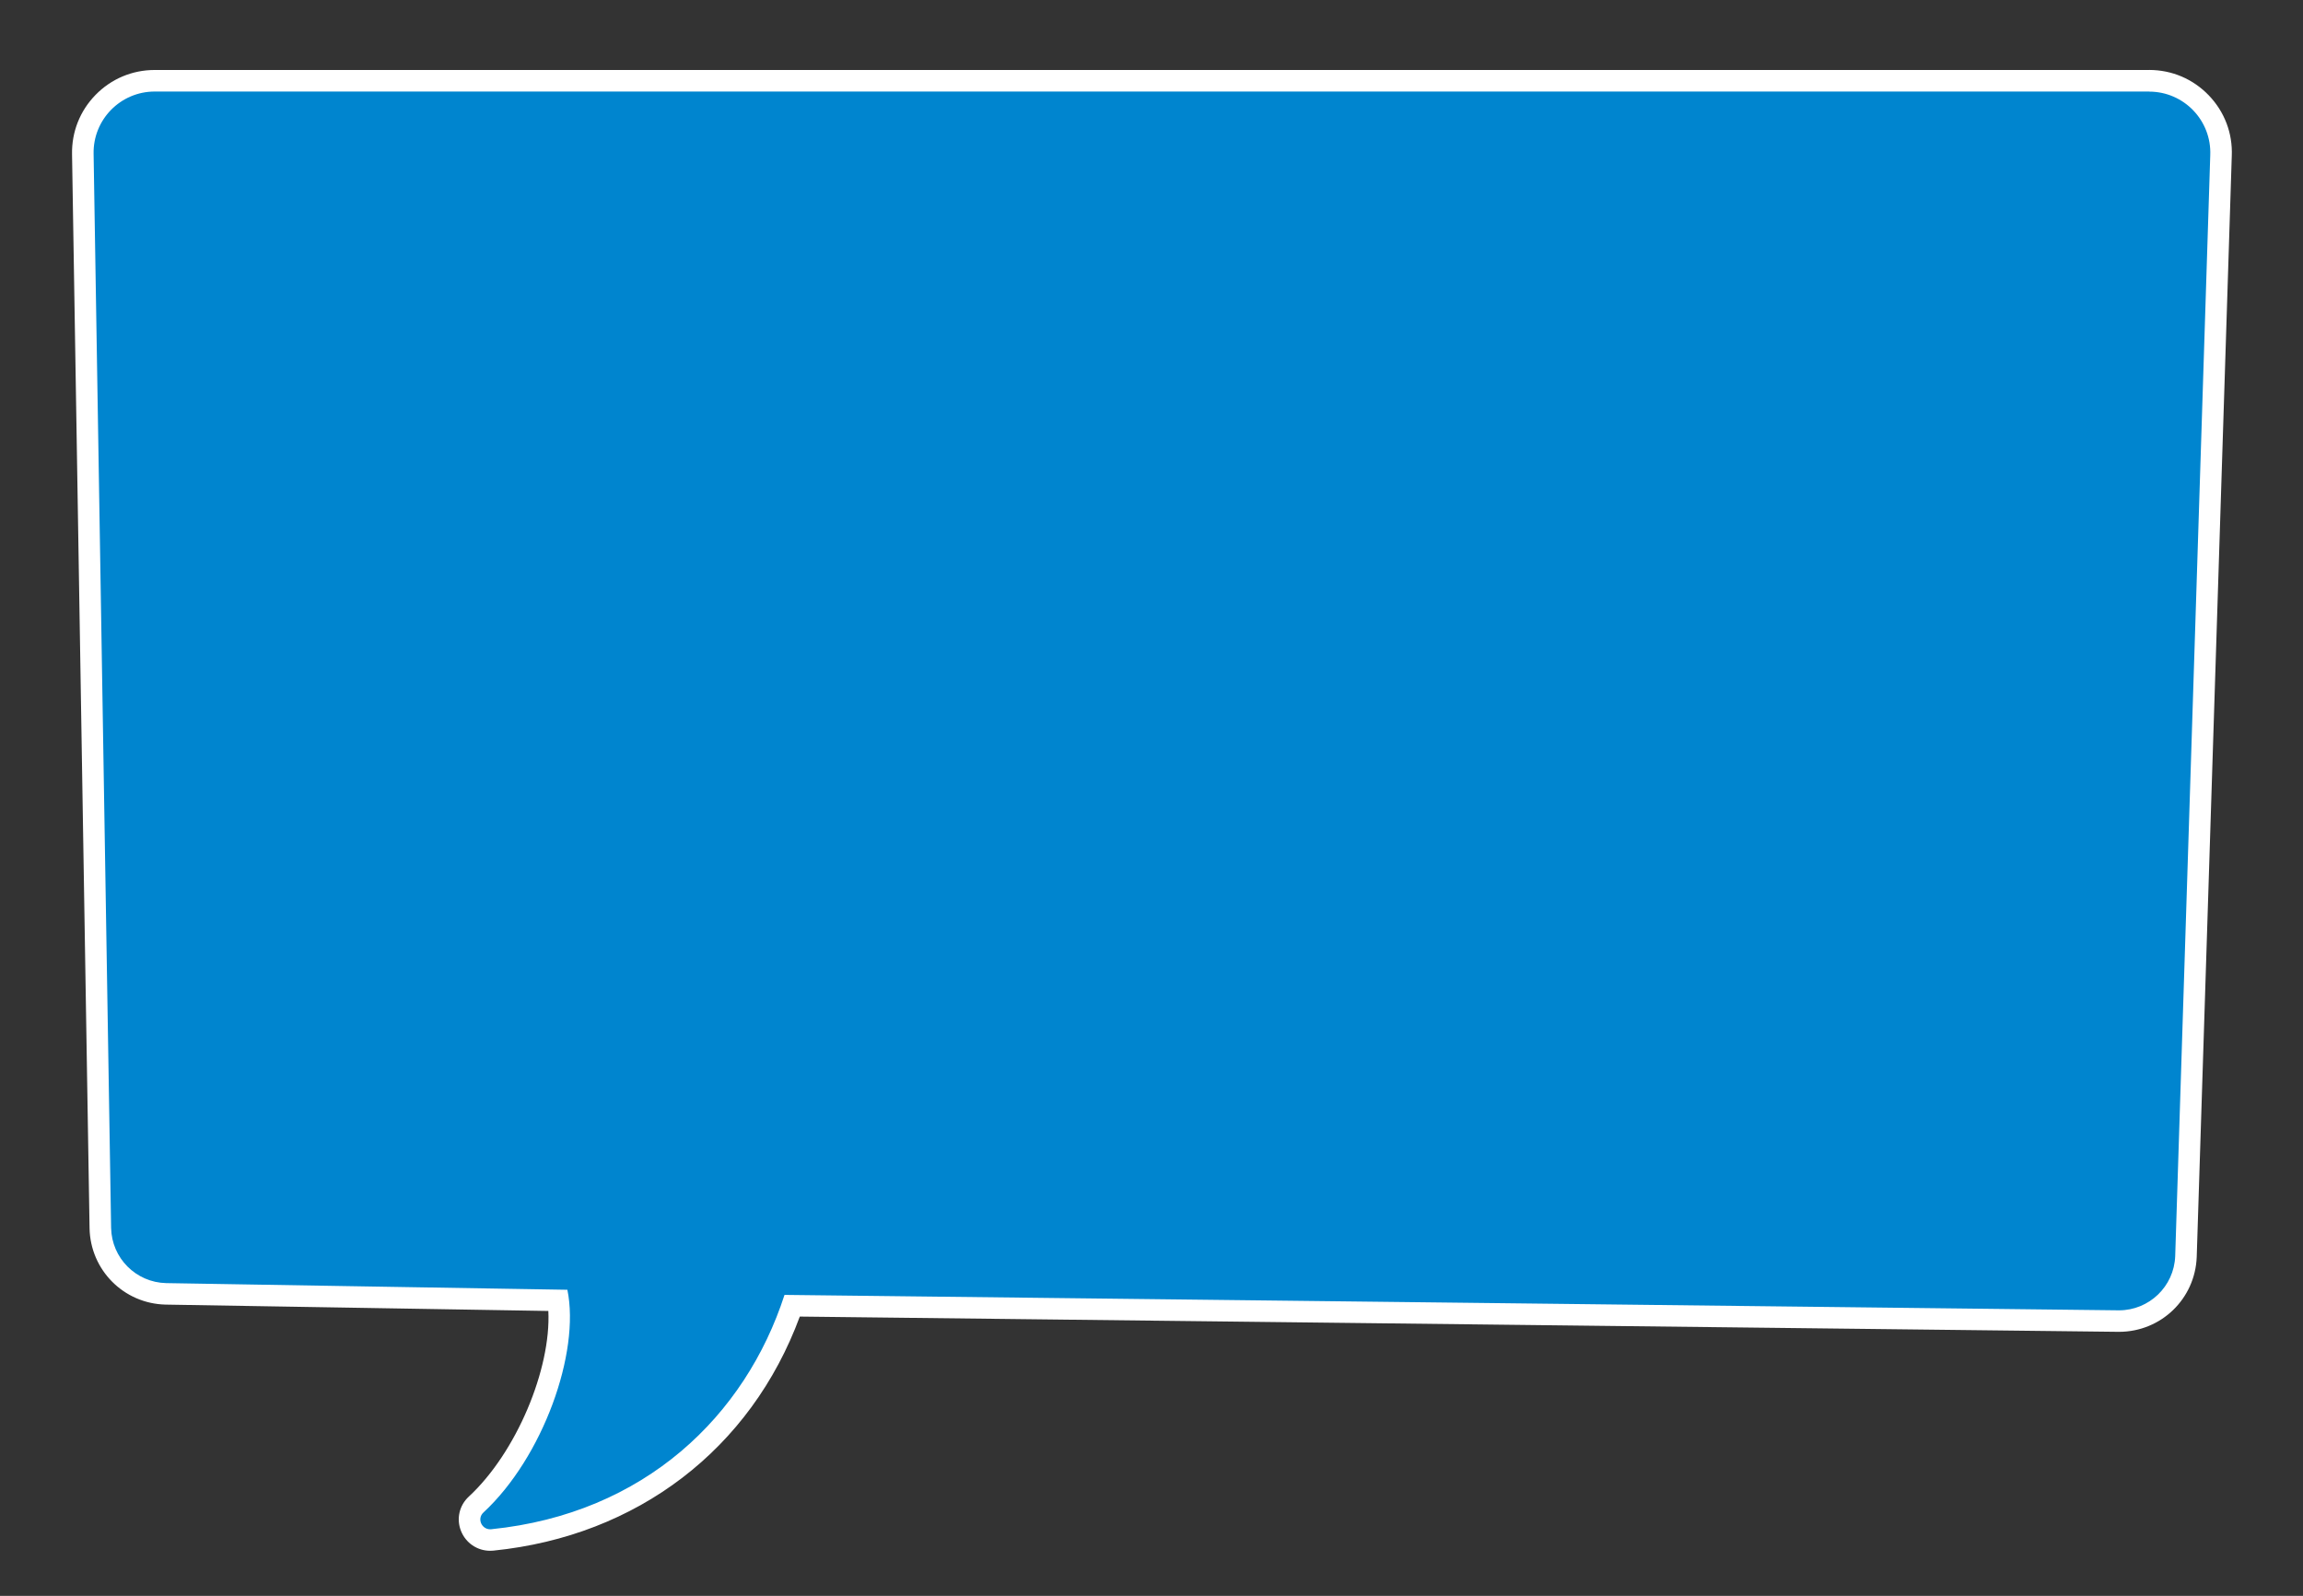
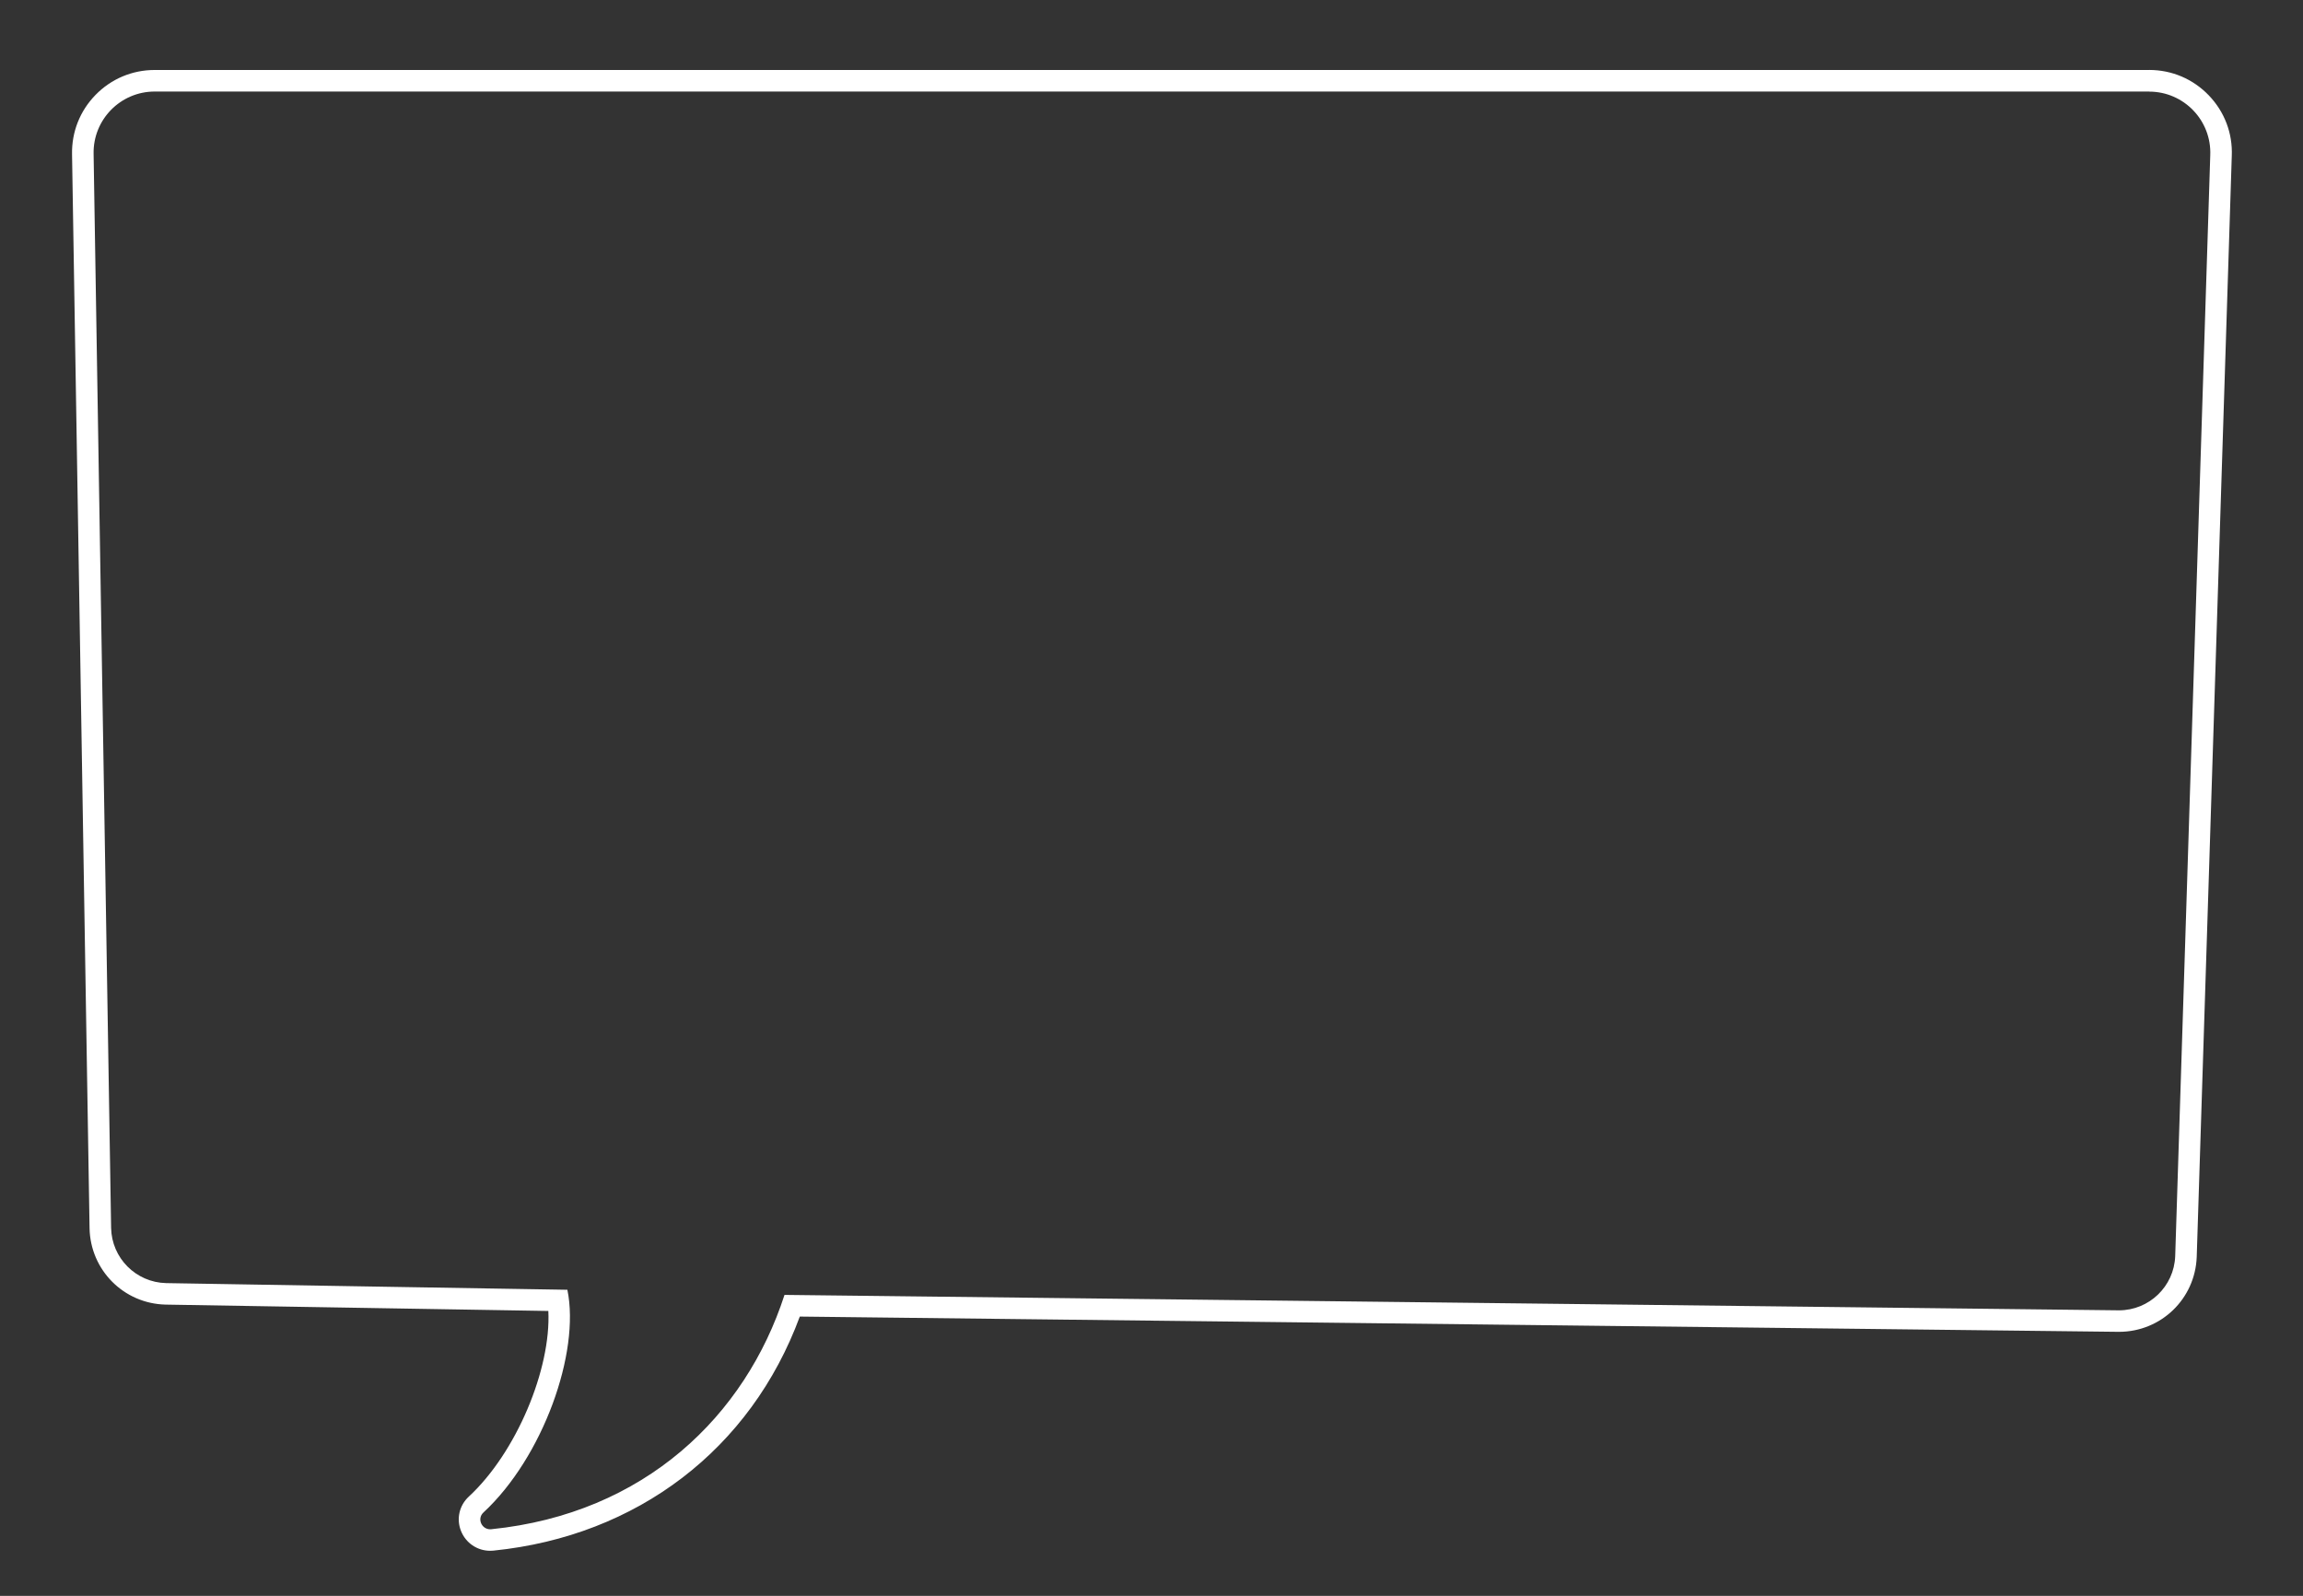
<svg xmlns="http://www.w3.org/2000/svg" width="277px" height="192px" style="enable-background:new 0 0 277 192" version="1.1" viewBox="0 0 277 192" xml:space="preserve">
  <rect x="0" y="0" width="277" height="192" fill="#333333" stroke="none" />
  <style type="text/css">
	.st0{fill:#FFFFFF;}
	.st1{fill:#0085CF;}
	.st2{fill:#002F87;}
</style>
-   <path class="st1" d="m58.97 185.29c-1.029 0-1.938-0.622-2.314-1.584-0.369-0.941-0.126-1.995 0.619-2.685 6.29-5.823 10.793-17.203 9.874-24.566l-47.186-0.784c-4.344-0.103-7.804-3.578-7.887-7.914l-2.106-129.21c-0.05-2.338 0.826-4.553 2.467-6.228 1.64-1.676 3.834-2.599 6.179-2.599h239.89c2.377 0 4.593 0.944 6.239 2.66 1.647 1.715 2.499 3.969 2.401 6.345l-4.215 132.44c-0.162 4.364-3.703 7.777-8.06 7.777l-159.57-1.846c-5.526 15.929-18.94 26.435-36.064 28.176-0.089 0.009-0.177 0.014-0.263 0.014z" />
  <path class="st0" d="m258.5 11.023c4.178 0 7.517 3.478 7.345 7.653l-4.216 132.45c-0.136 3.648-3.134 6.521-6.766 6.521-0.054 0-0.109-6.409e-4 -0.163-0.002l-160.34-1.855c-4.706 14.525-16.803 26.317-35.267 28.193-0.045 0.005-0.089 0.007-0.132 0.007-1.041 0-1.61-1.283-0.814-2.02 7.133-6.603 11.661-19.228 10.097-26.796l-48.267-0.802c-3.627-0.086-6.543-3.014-6.612-6.642l-2.106-129.21c-0.088-4.12 3.228-7.507 7.349-7.507h239.89m0-2.593h-239.89c-2.696 0-5.22 1.061-7.106 2.988-1.886 1.927-2.893 4.472-2.836 7.168l2.106 129.19c0.096 5.039 4.113 9.073 9.144 9.192l46.037 0.765c0.343 6.984-3.844 17.04-9.568 22.337-1.139 1.054-1.51 2.667-0.945 4.109 0.573 1.462 1.955 2.407 3.521 2.407 0.13 0 0.261-0.006 0.395-0.02 17.323-1.76 30.963-12.234 36.842-28.158l158.47 1.833c0.044 0.001 0.119 0.002 0.193 0.002 5.059 0 9.169-3.961 9.357-9.018l4.216-132.47c0.112-2.707-0.869-5.298-2.762-7.271-1.893-1.972-4.441-3.059-7.175-3.059z" />
</svg>